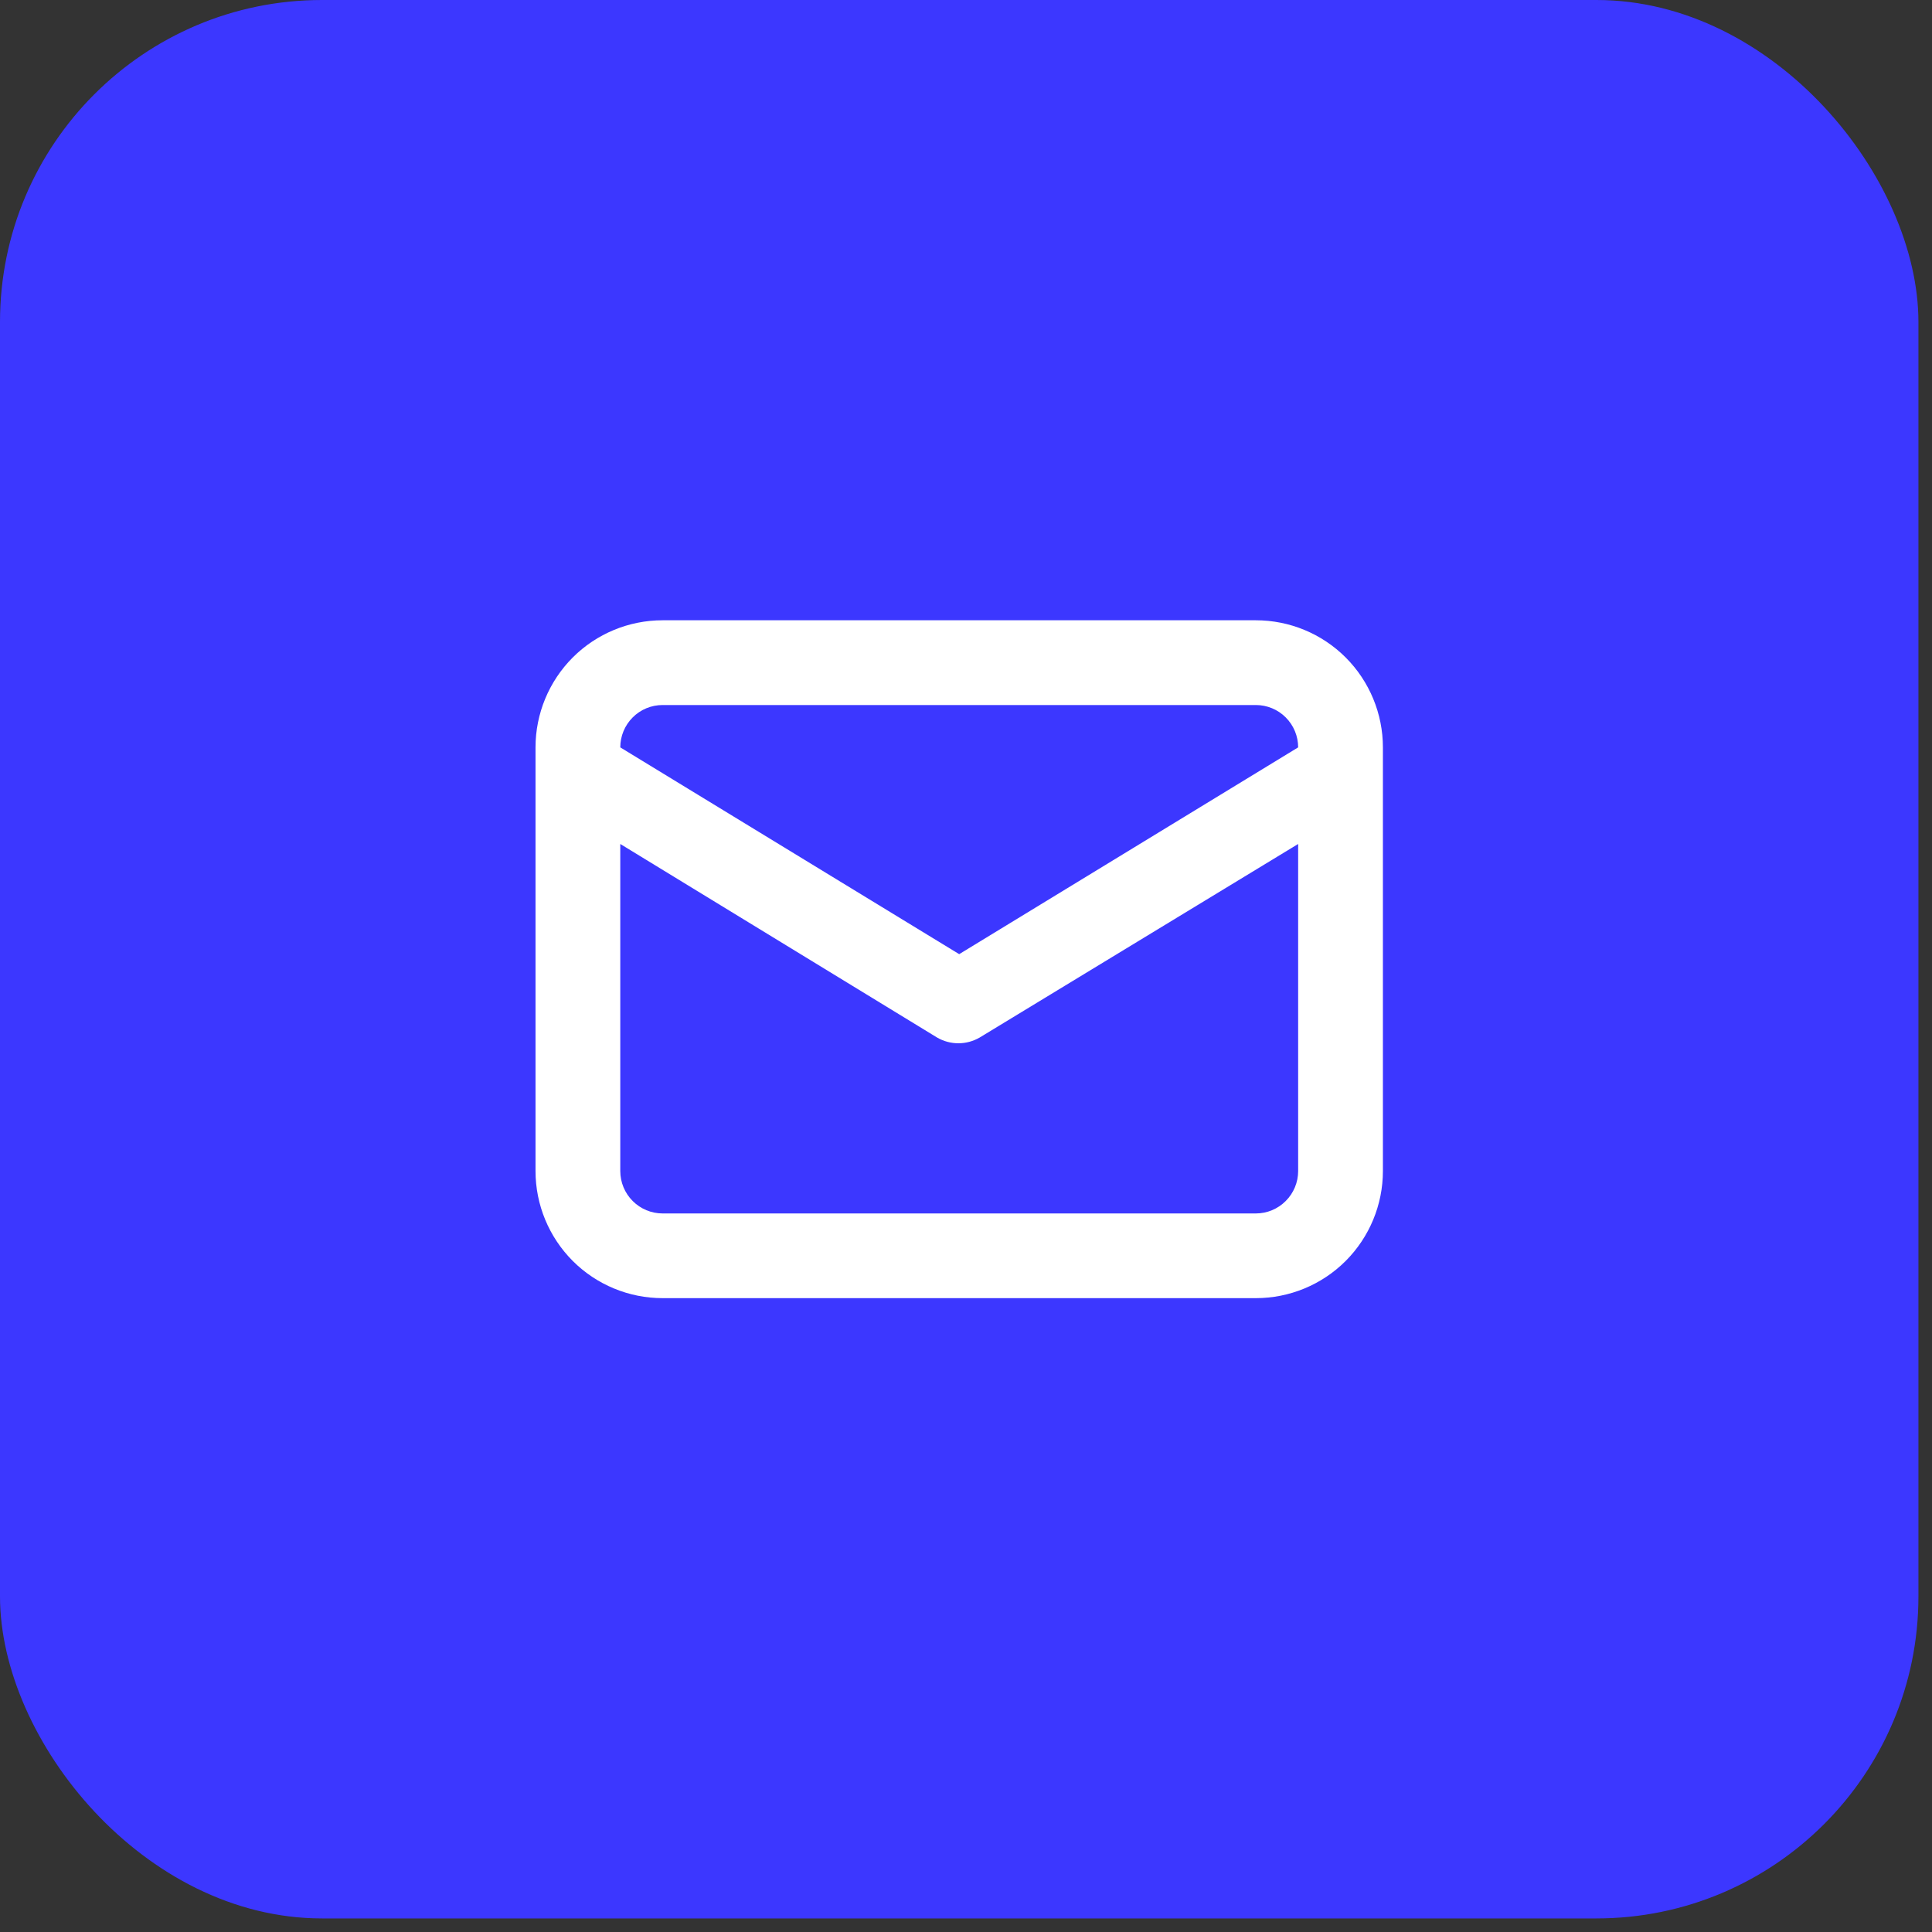
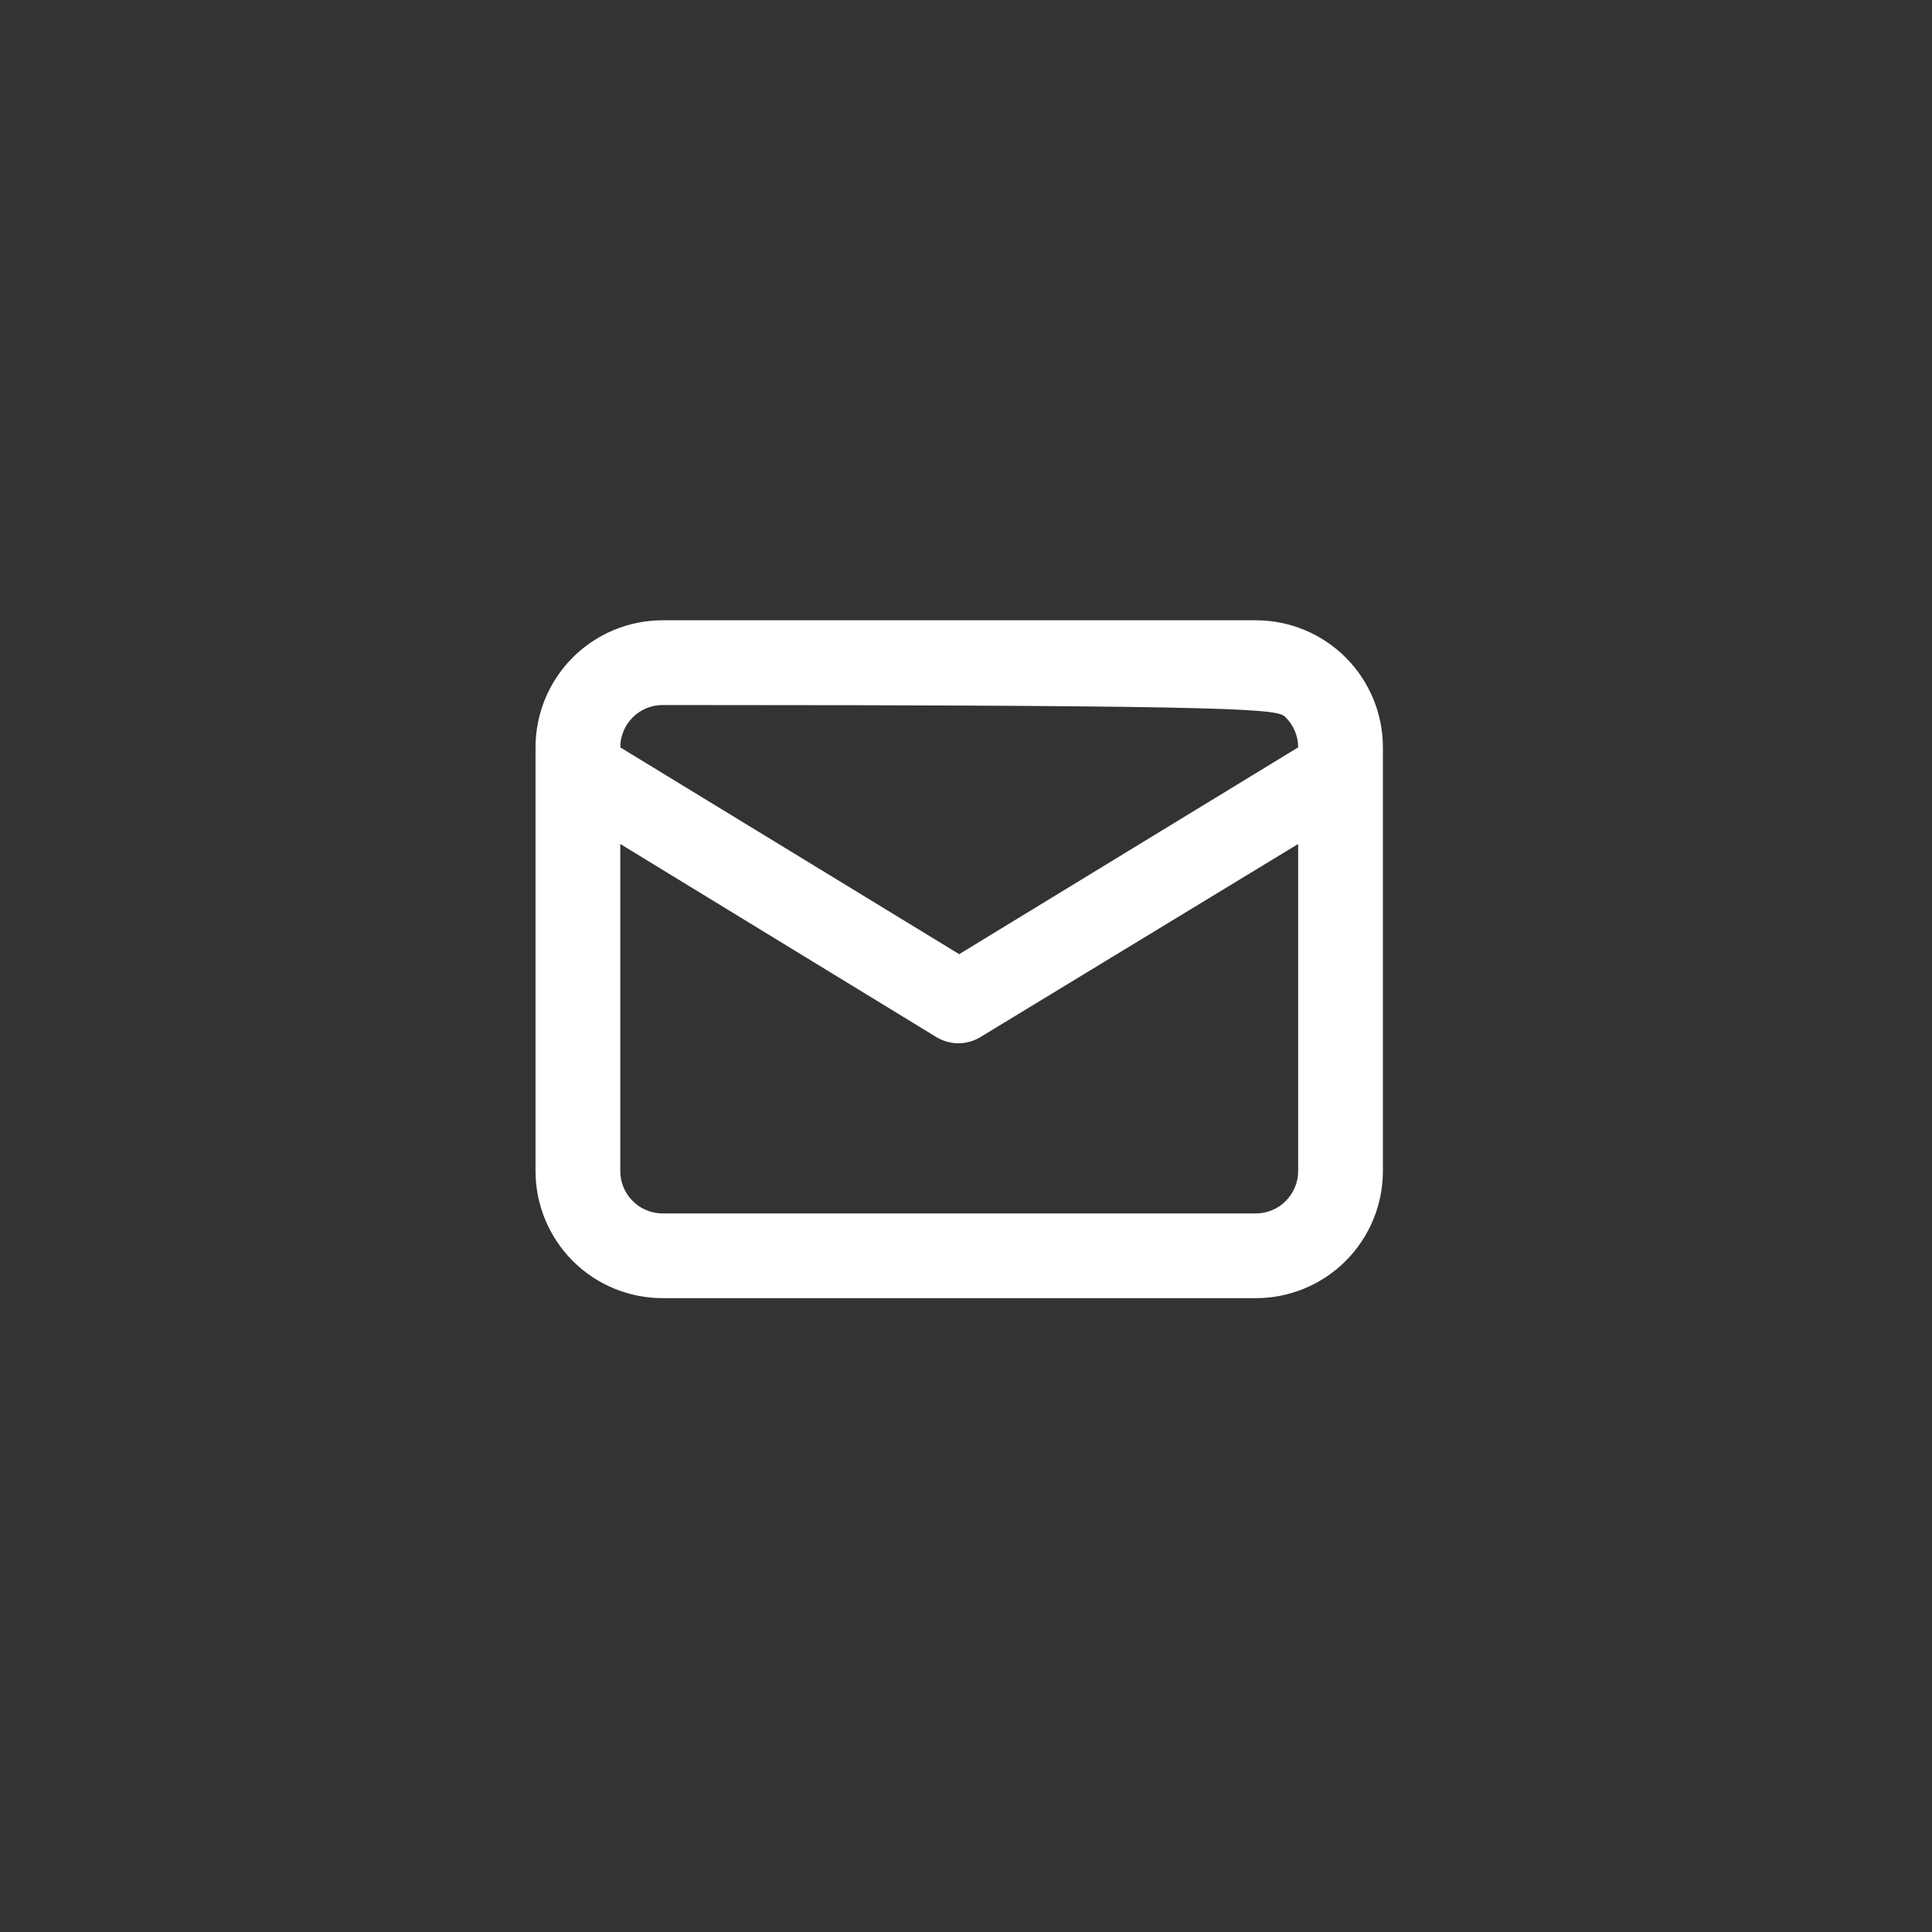
<svg xmlns="http://www.w3.org/2000/svg" width="38" height="38" viewBox="0 0 38 38" fill="none">
  <rect x="0" y="0" width="38" height="38" fill="#333333" stroke="none" />
-   <rect width="37.733" height="37.733" rx="6.333" fill="#3C37FF" />
-   <path d="M24.7 12.2H13.033C12.37 12.2 11.734 12.463 11.265 12.932C10.797 13.401 10.533 14.037 10.533 14.7V23.033C10.533 23.696 10.797 24.332 11.265 24.801C11.734 25.27 12.37 25.533 13.033 25.533H24.7C25.363 25.533 25.999 25.27 26.468 24.801C26.936 24.332 27.2 23.696 27.2 23.033V14.7C27.2 14.037 26.936 13.401 26.468 12.932C25.999 12.463 25.363 12.2 24.7 12.2ZM13.033 13.867H24.7C24.921 13.867 25.133 13.954 25.289 14.111C25.445 14.267 25.533 14.479 25.533 14.7L18.866 18.767L12.2 14.7C12.2 14.479 12.288 14.267 12.444 14.111C12.6 13.954 12.812 13.867 13.033 13.867ZM25.533 23.033C25.533 23.254 25.445 23.466 25.289 23.622C25.133 23.779 24.921 23.867 24.7 23.867H13.033C12.812 23.867 12.6 23.779 12.444 23.622C12.288 23.466 12.2 23.254 12.2 23.033V16.6L18.433 20.408C18.56 20.481 18.704 20.52 18.85 20.52C18.996 20.52 19.14 20.481 19.267 20.408L25.533 16.6V23.033Z" fill="white" />
+   <path d="M24.7 12.2H13.033C12.37 12.2 11.734 12.463 11.265 12.932C10.797 13.401 10.533 14.037 10.533 14.7V23.033C10.533 23.696 10.797 24.332 11.265 24.801C11.734 25.27 12.37 25.533 13.033 25.533H24.7C25.363 25.533 25.999 25.27 26.468 24.801C26.936 24.332 27.2 23.696 27.2 23.033V14.7C27.2 14.037 26.936 13.401 26.468 12.932C25.999 12.463 25.363 12.2 24.7 12.2ZM13.033 13.867C24.921 13.867 25.133 13.954 25.289 14.111C25.445 14.267 25.533 14.479 25.533 14.7L18.866 18.767L12.2 14.7C12.2 14.479 12.288 14.267 12.444 14.111C12.6 13.954 12.812 13.867 13.033 13.867ZM25.533 23.033C25.533 23.254 25.445 23.466 25.289 23.622C25.133 23.779 24.921 23.867 24.7 23.867H13.033C12.812 23.867 12.6 23.779 12.444 23.622C12.288 23.466 12.2 23.254 12.2 23.033V16.6L18.433 20.408C18.56 20.481 18.704 20.52 18.85 20.52C18.996 20.52 19.14 20.481 19.267 20.408L25.533 16.6V23.033Z" fill="white" />
</svg>